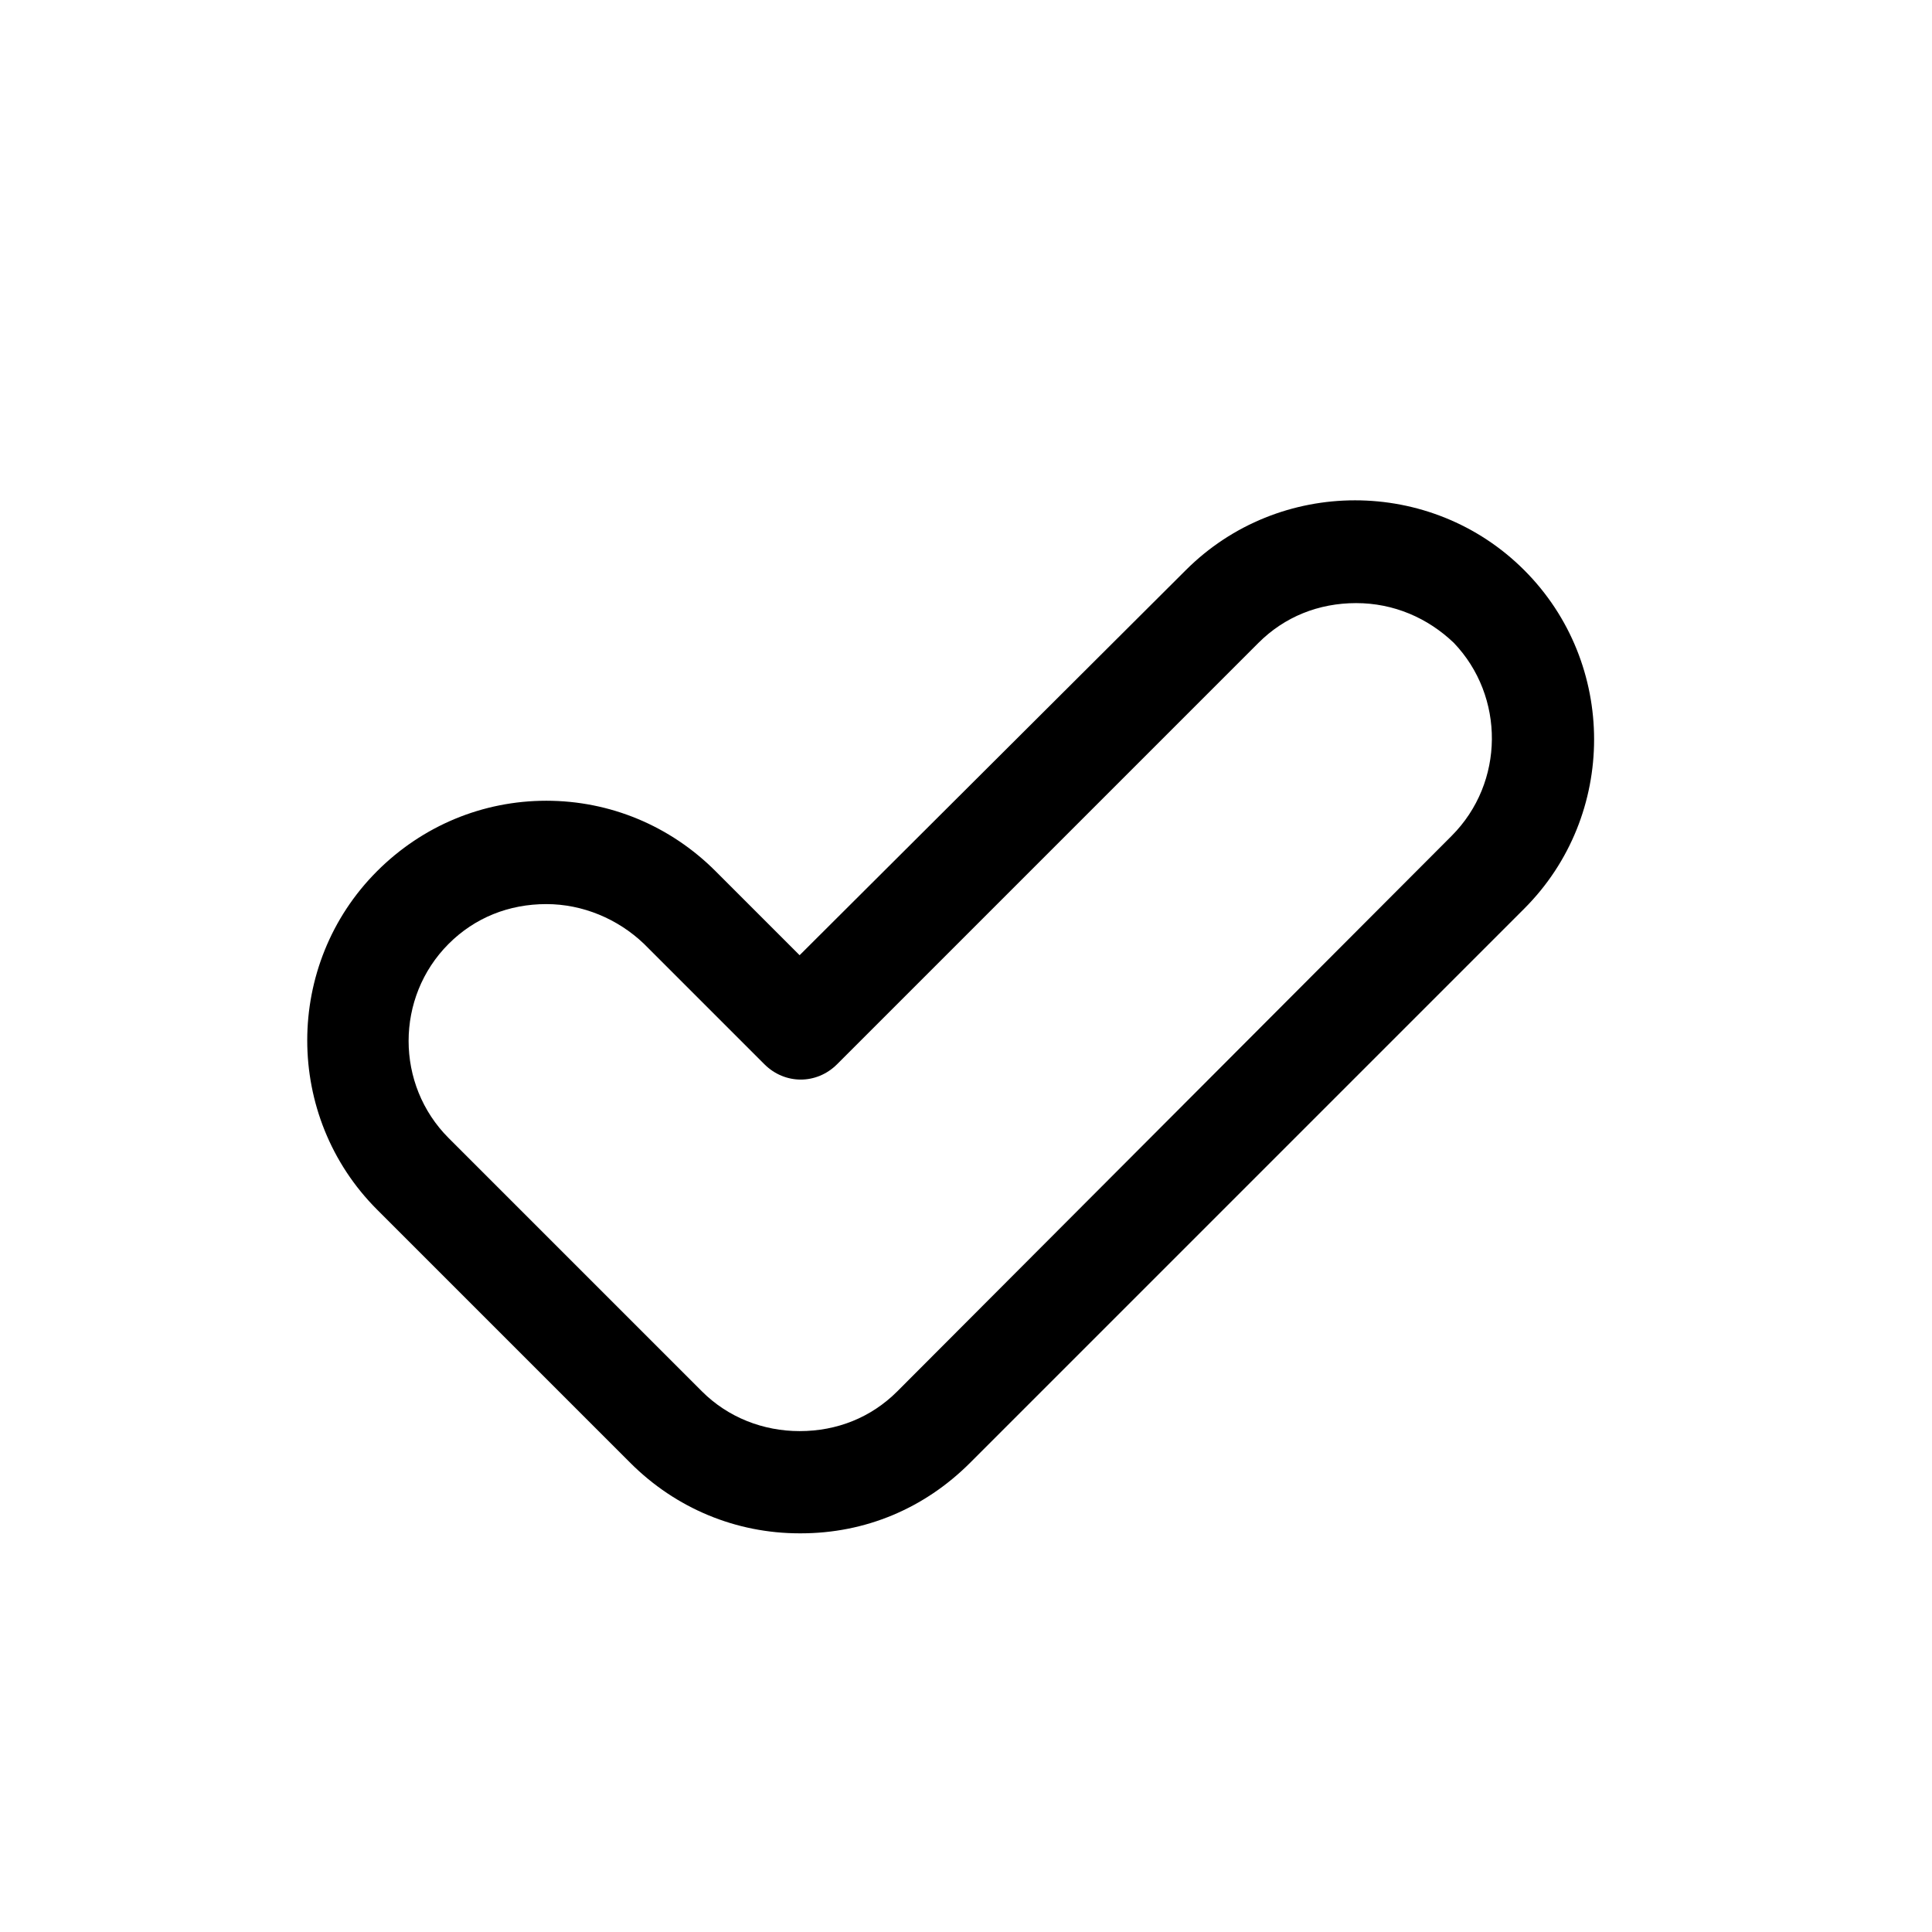
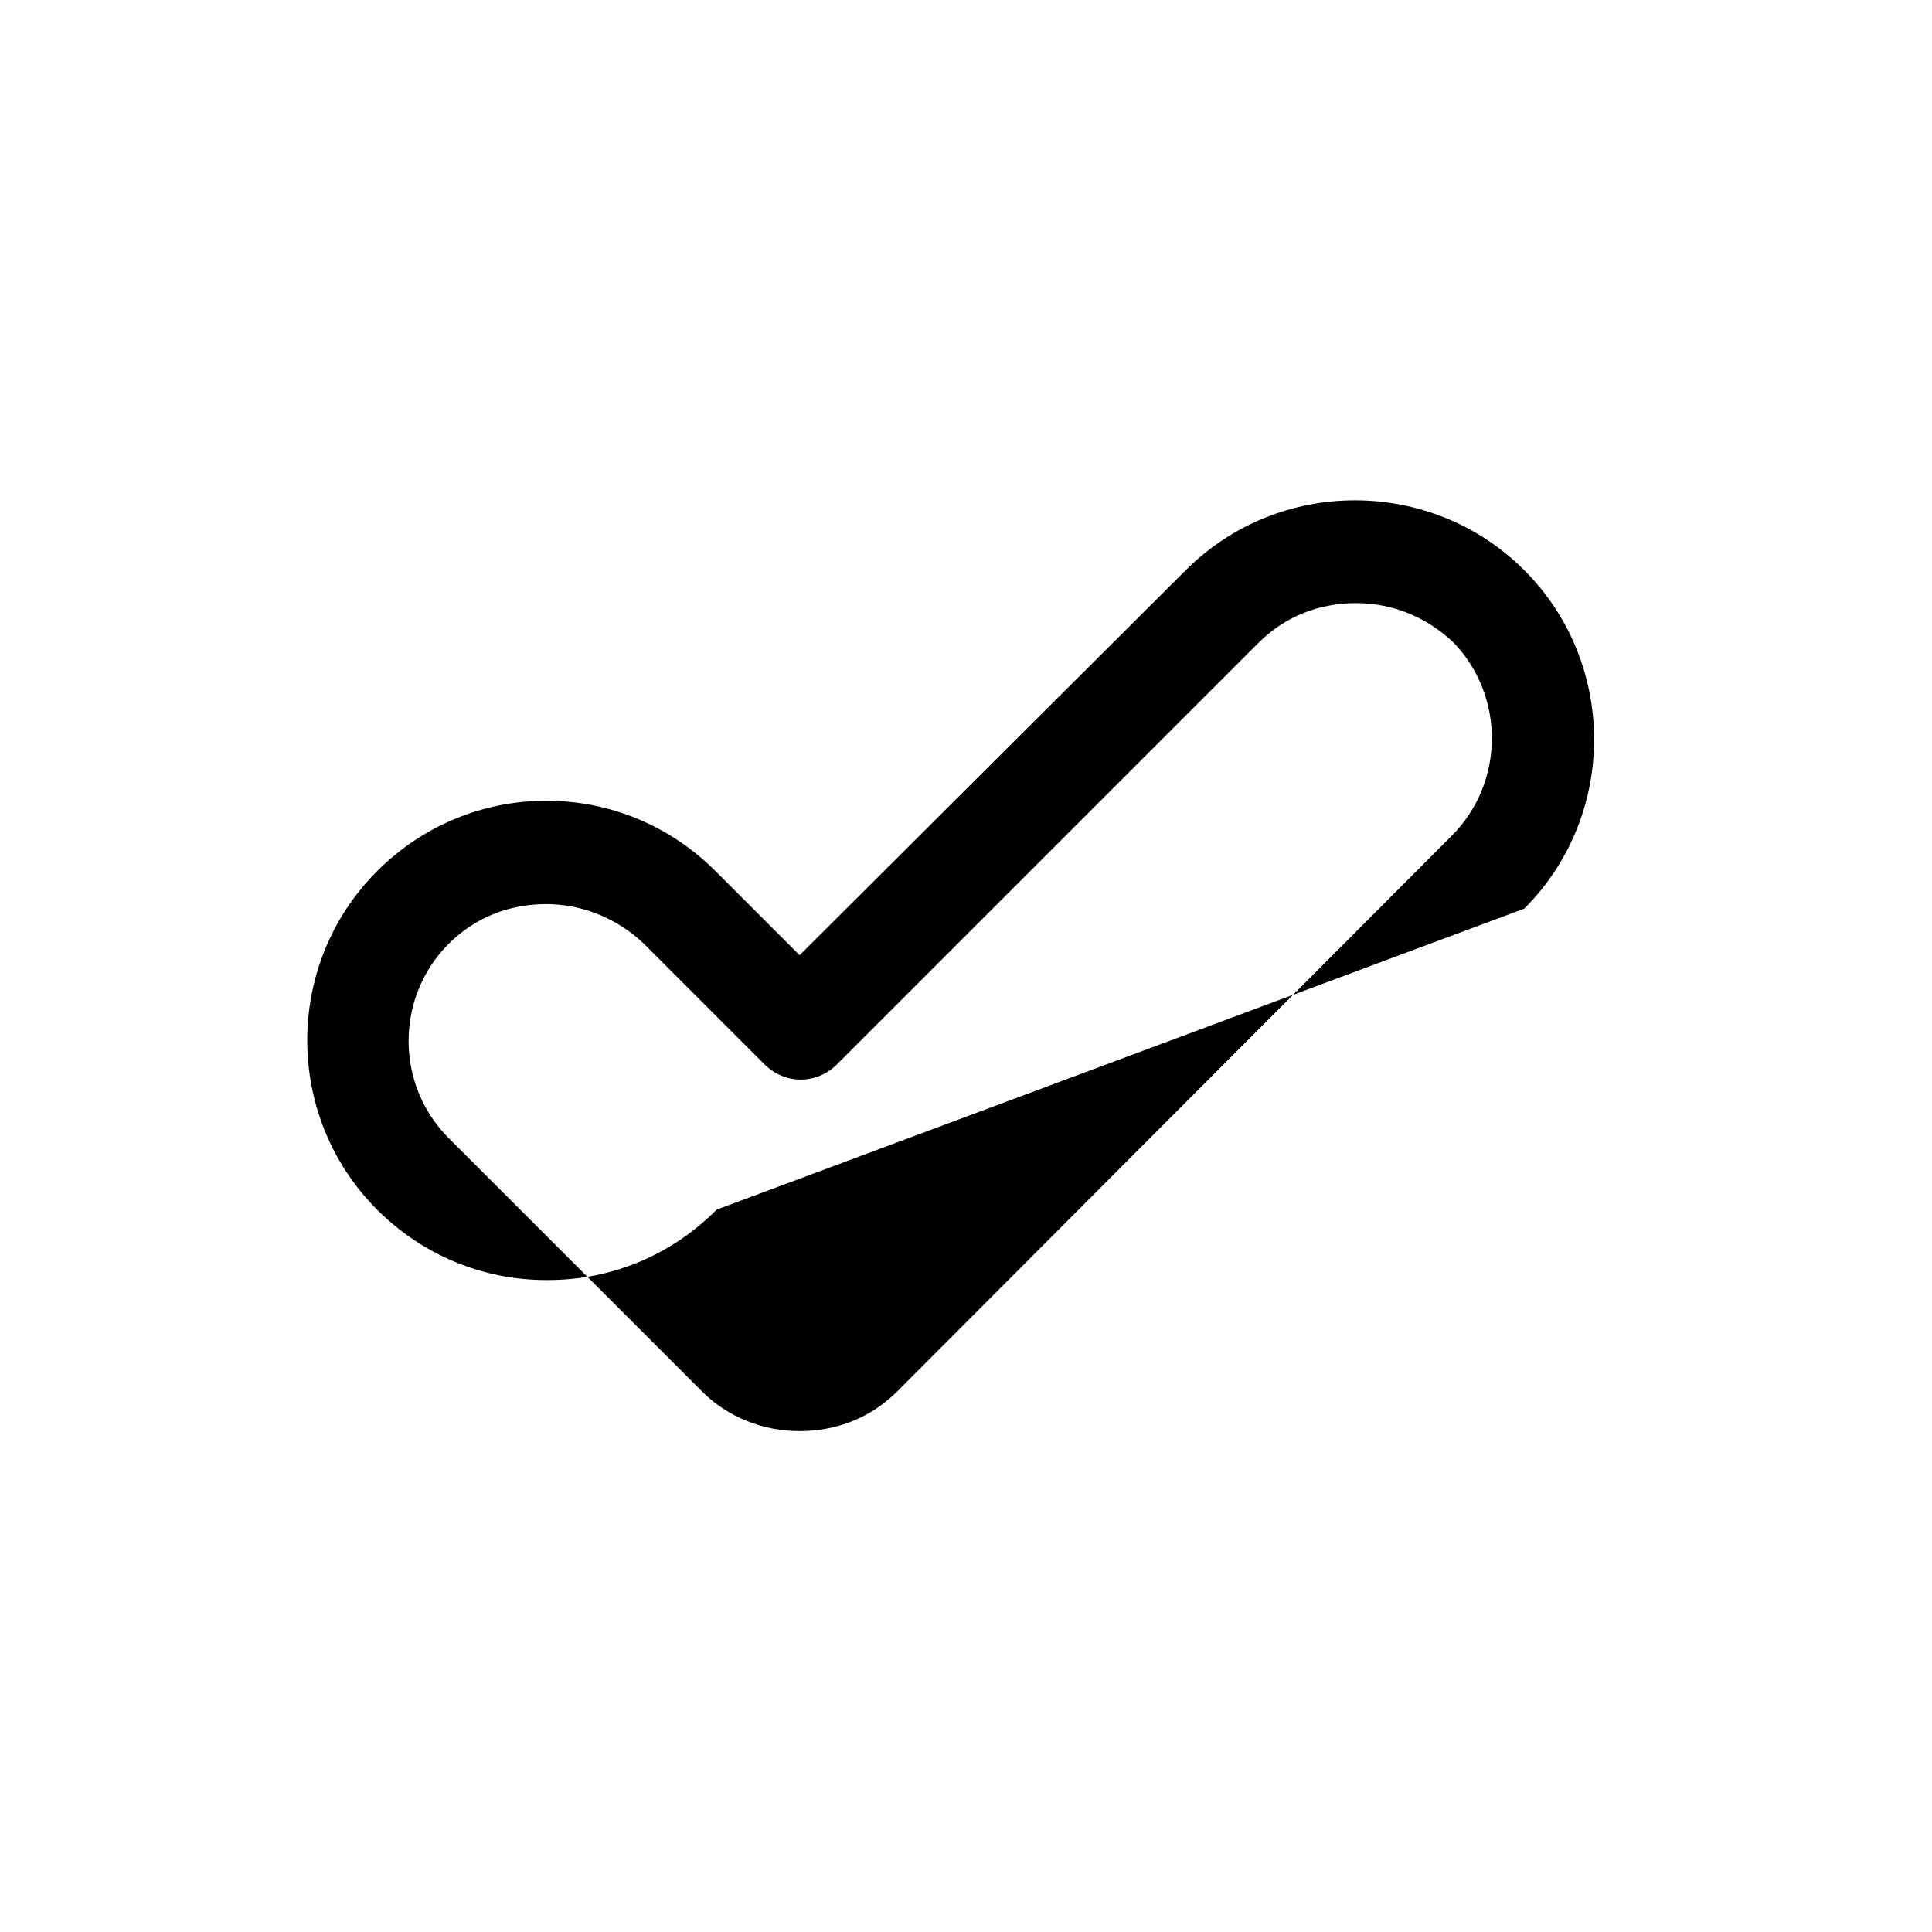
<svg xmlns="http://www.w3.org/2000/svg" version="1.1" x="0px" y="0px" width="16" height="16" viewBox="0 0 170.1 170.1" style="enable-background:new 0 0 170.1 170.1;" xml:space="preserve">
-   <path class="st0" d="M134.2,50.2c-8.2-8.2-21.6-8.2-29.8,0l-34,33.9L63,76.7c-4-4-9.3-6.2-14.9-6.2c-5.6,0-10.9,2.2-14.9,6.2    c-8.2,8.2-8.2,21.6,0,29.8l22.3,22.3c4,4,9.3,6.2,14.9,6.2c0,0,0.1,0,0.1,0c5.7,0,10.9-2.2,14.9-6.2L134.2,80    C142.4,71.8,142.4,58.4,134.2,50.2z M127.8,73.6L79,122.5c-2.3,2.3-5.3,3.5-8.6,3.5c0,0,0,0,0,0s0,0,0,0c-3.2,0-6.3-1.2-8.6-3.5    l-22.3-22.3c-4.7-4.7-4.7-12.4,0-17.1c2.3-2.3,5.3-3.5,8.6-3.5c3.2,0,6.3,1.3,8.6,3.5l10.6,10.6c1.8,1.8,4.6,1.8,6.4,0l37.1-37.1    c2.3-2.3,5.3-3.5,8.6-3.5s6.3,1.3,8.6,3.5C132.5,61.3,132.5,68.9,127.8,73.6z" />
+   <path class="st0" d="M134.2,50.2c-8.2-8.2-21.6-8.2-29.8,0l-34,33.9L63,76.7c-4-4-9.3-6.2-14.9-6.2c-5.6,0-10.9,2.2-14.9,6.2    c-8.2,8.2-8.2,21.6,0,29.8c4,4,9.3,6.2,14.9,6.2c0,0,0.1,0,0.1,0c5.7,0,10.9-2.2,14.9-6.2L134.2,80    C142.4,71.8,142.4,58.4,134.2,50.2z M127.8,73.6L79,122.5c-2.3,2.3-5.3,3.5-8.6,3.5c0,0,0,0,0,0s0,0,0,0c-3.2,0-6.3-1.2-8.6-3.5    l-22.3-22.3c-4.7-4.7-4.7-12.4,0-17.1c2.3-2.3,5.3-3.5,8.6-3.5c3.2,0,6.3,1.3,8.6,3.5l10.6,10.6c1.8,1.8,4.6,1.8,6.4,0l37.1-37.1    c2.3-2.3,5.3-3.5,8.6-3.5s6.3,1.3,8.6,3.5C132.5,61.3,132.5,68.9,127.8,73.6z" />
</svg>